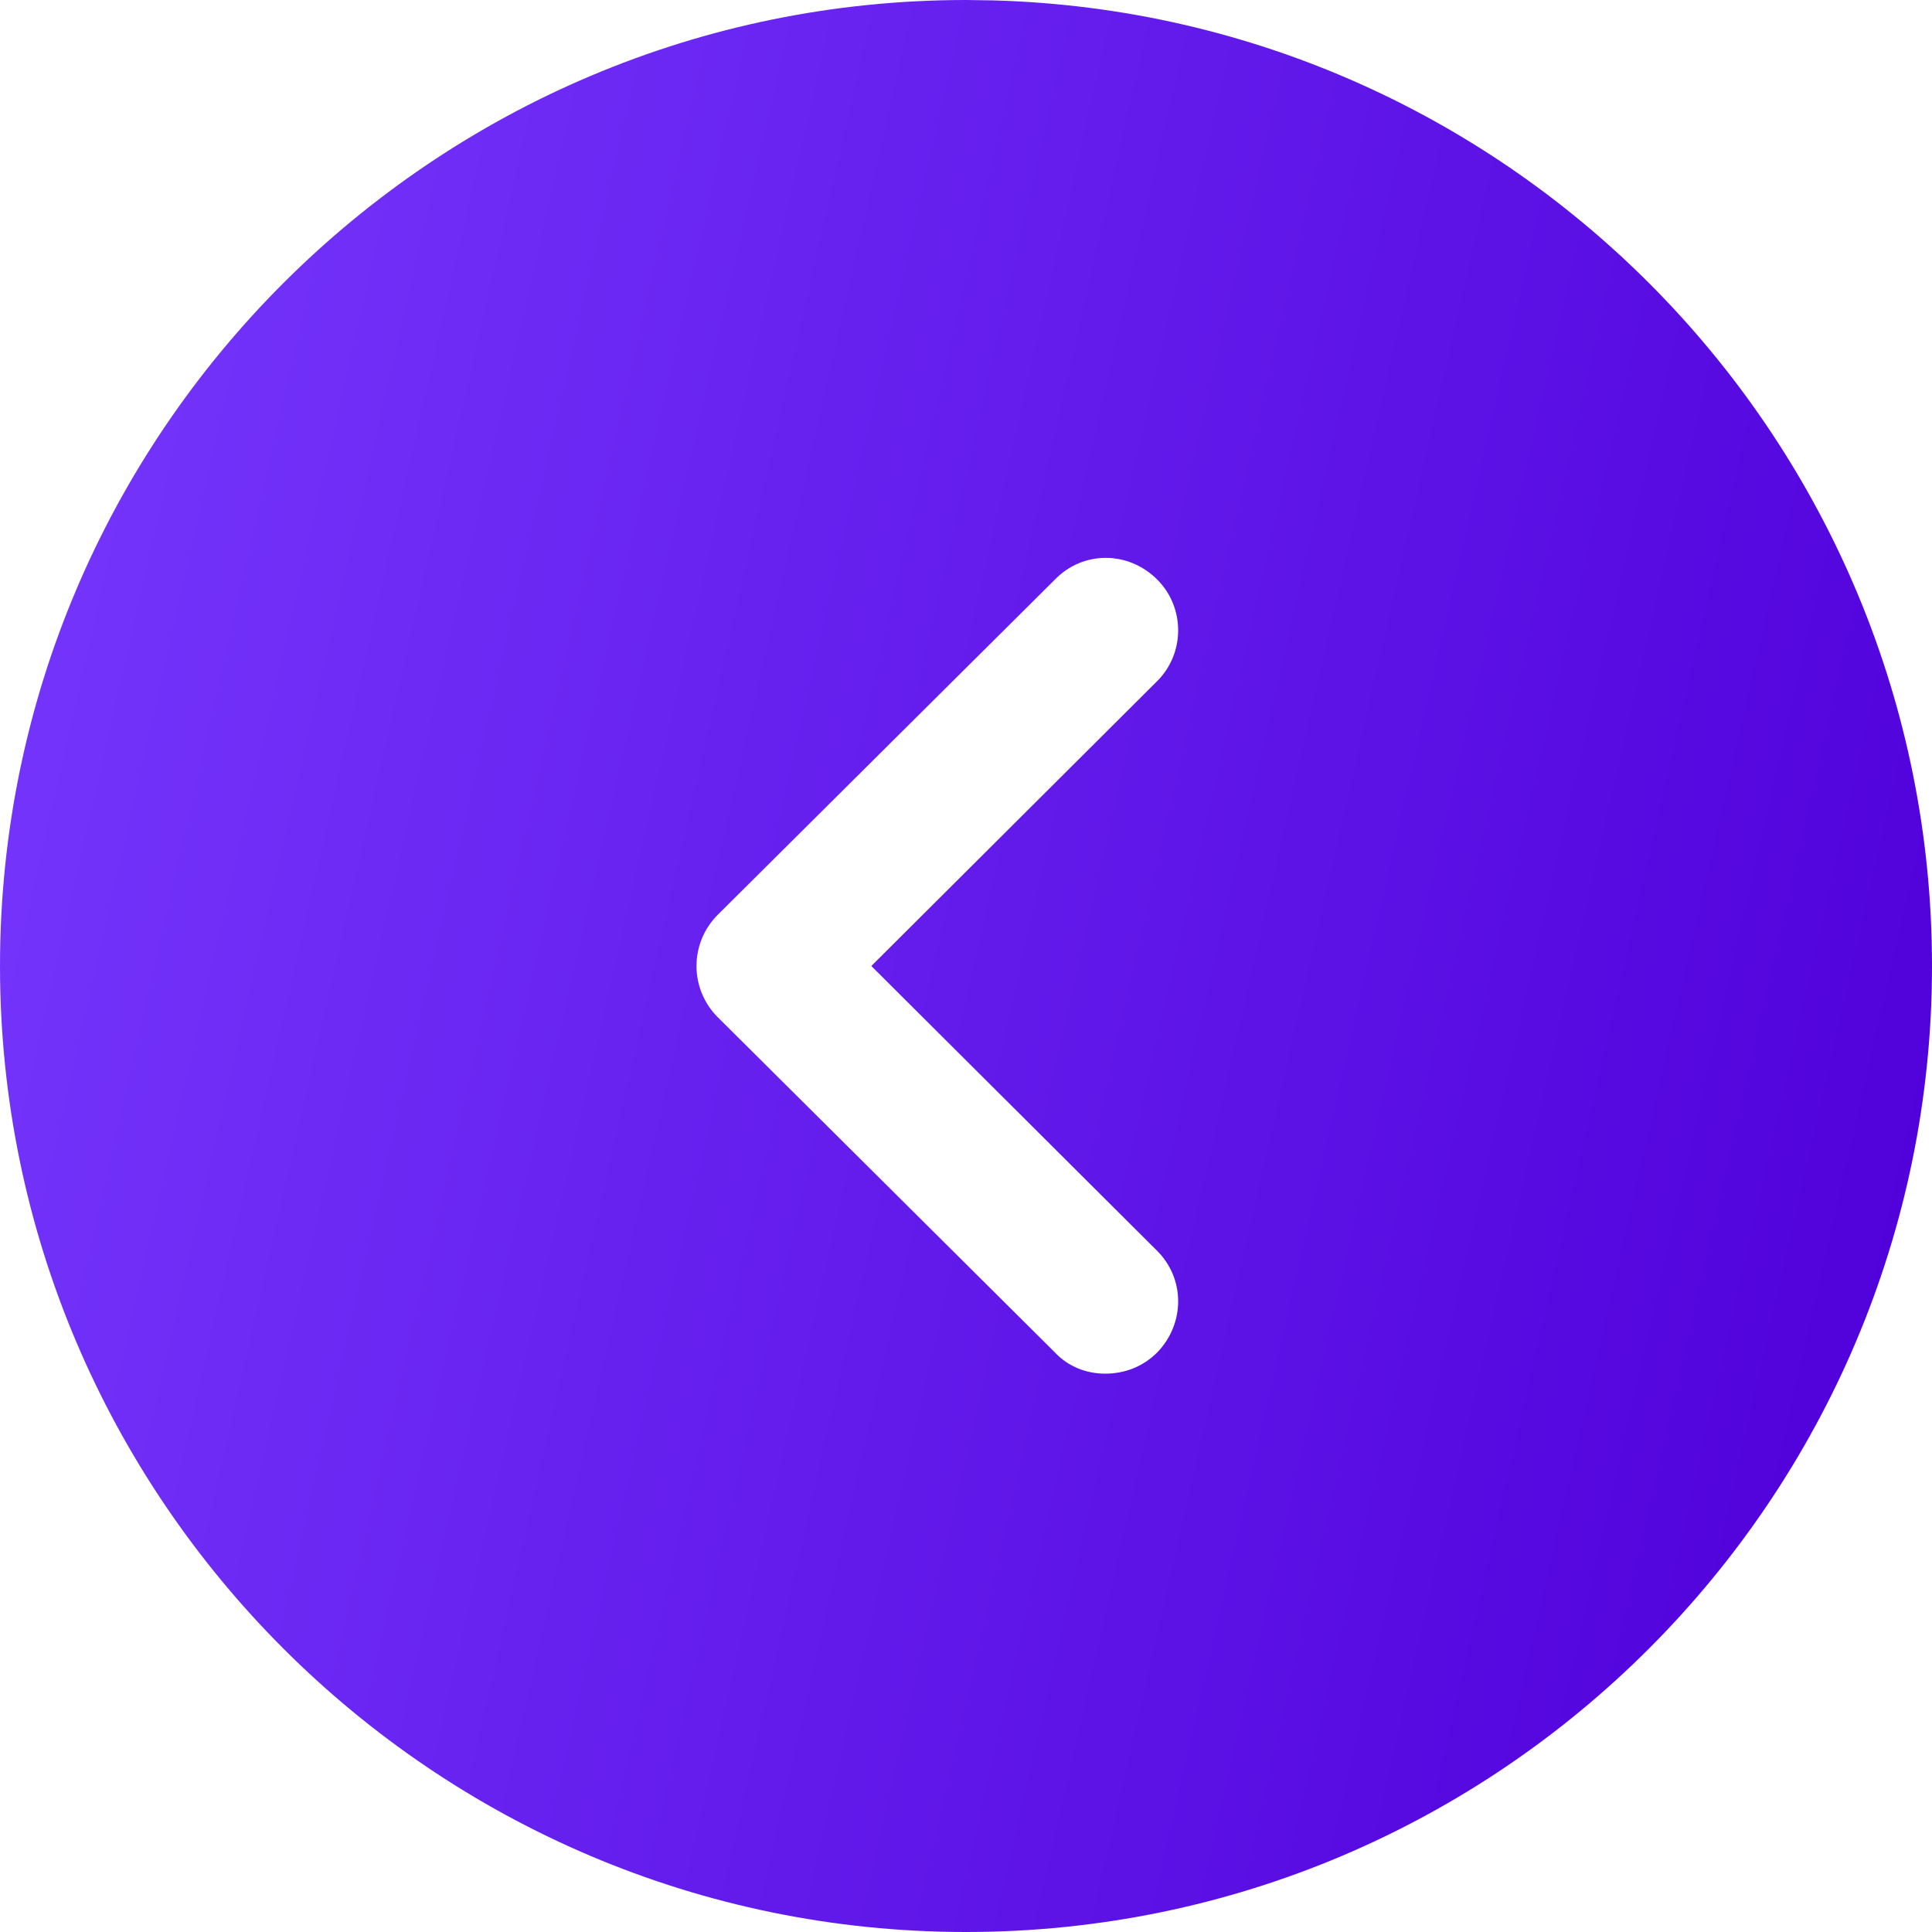
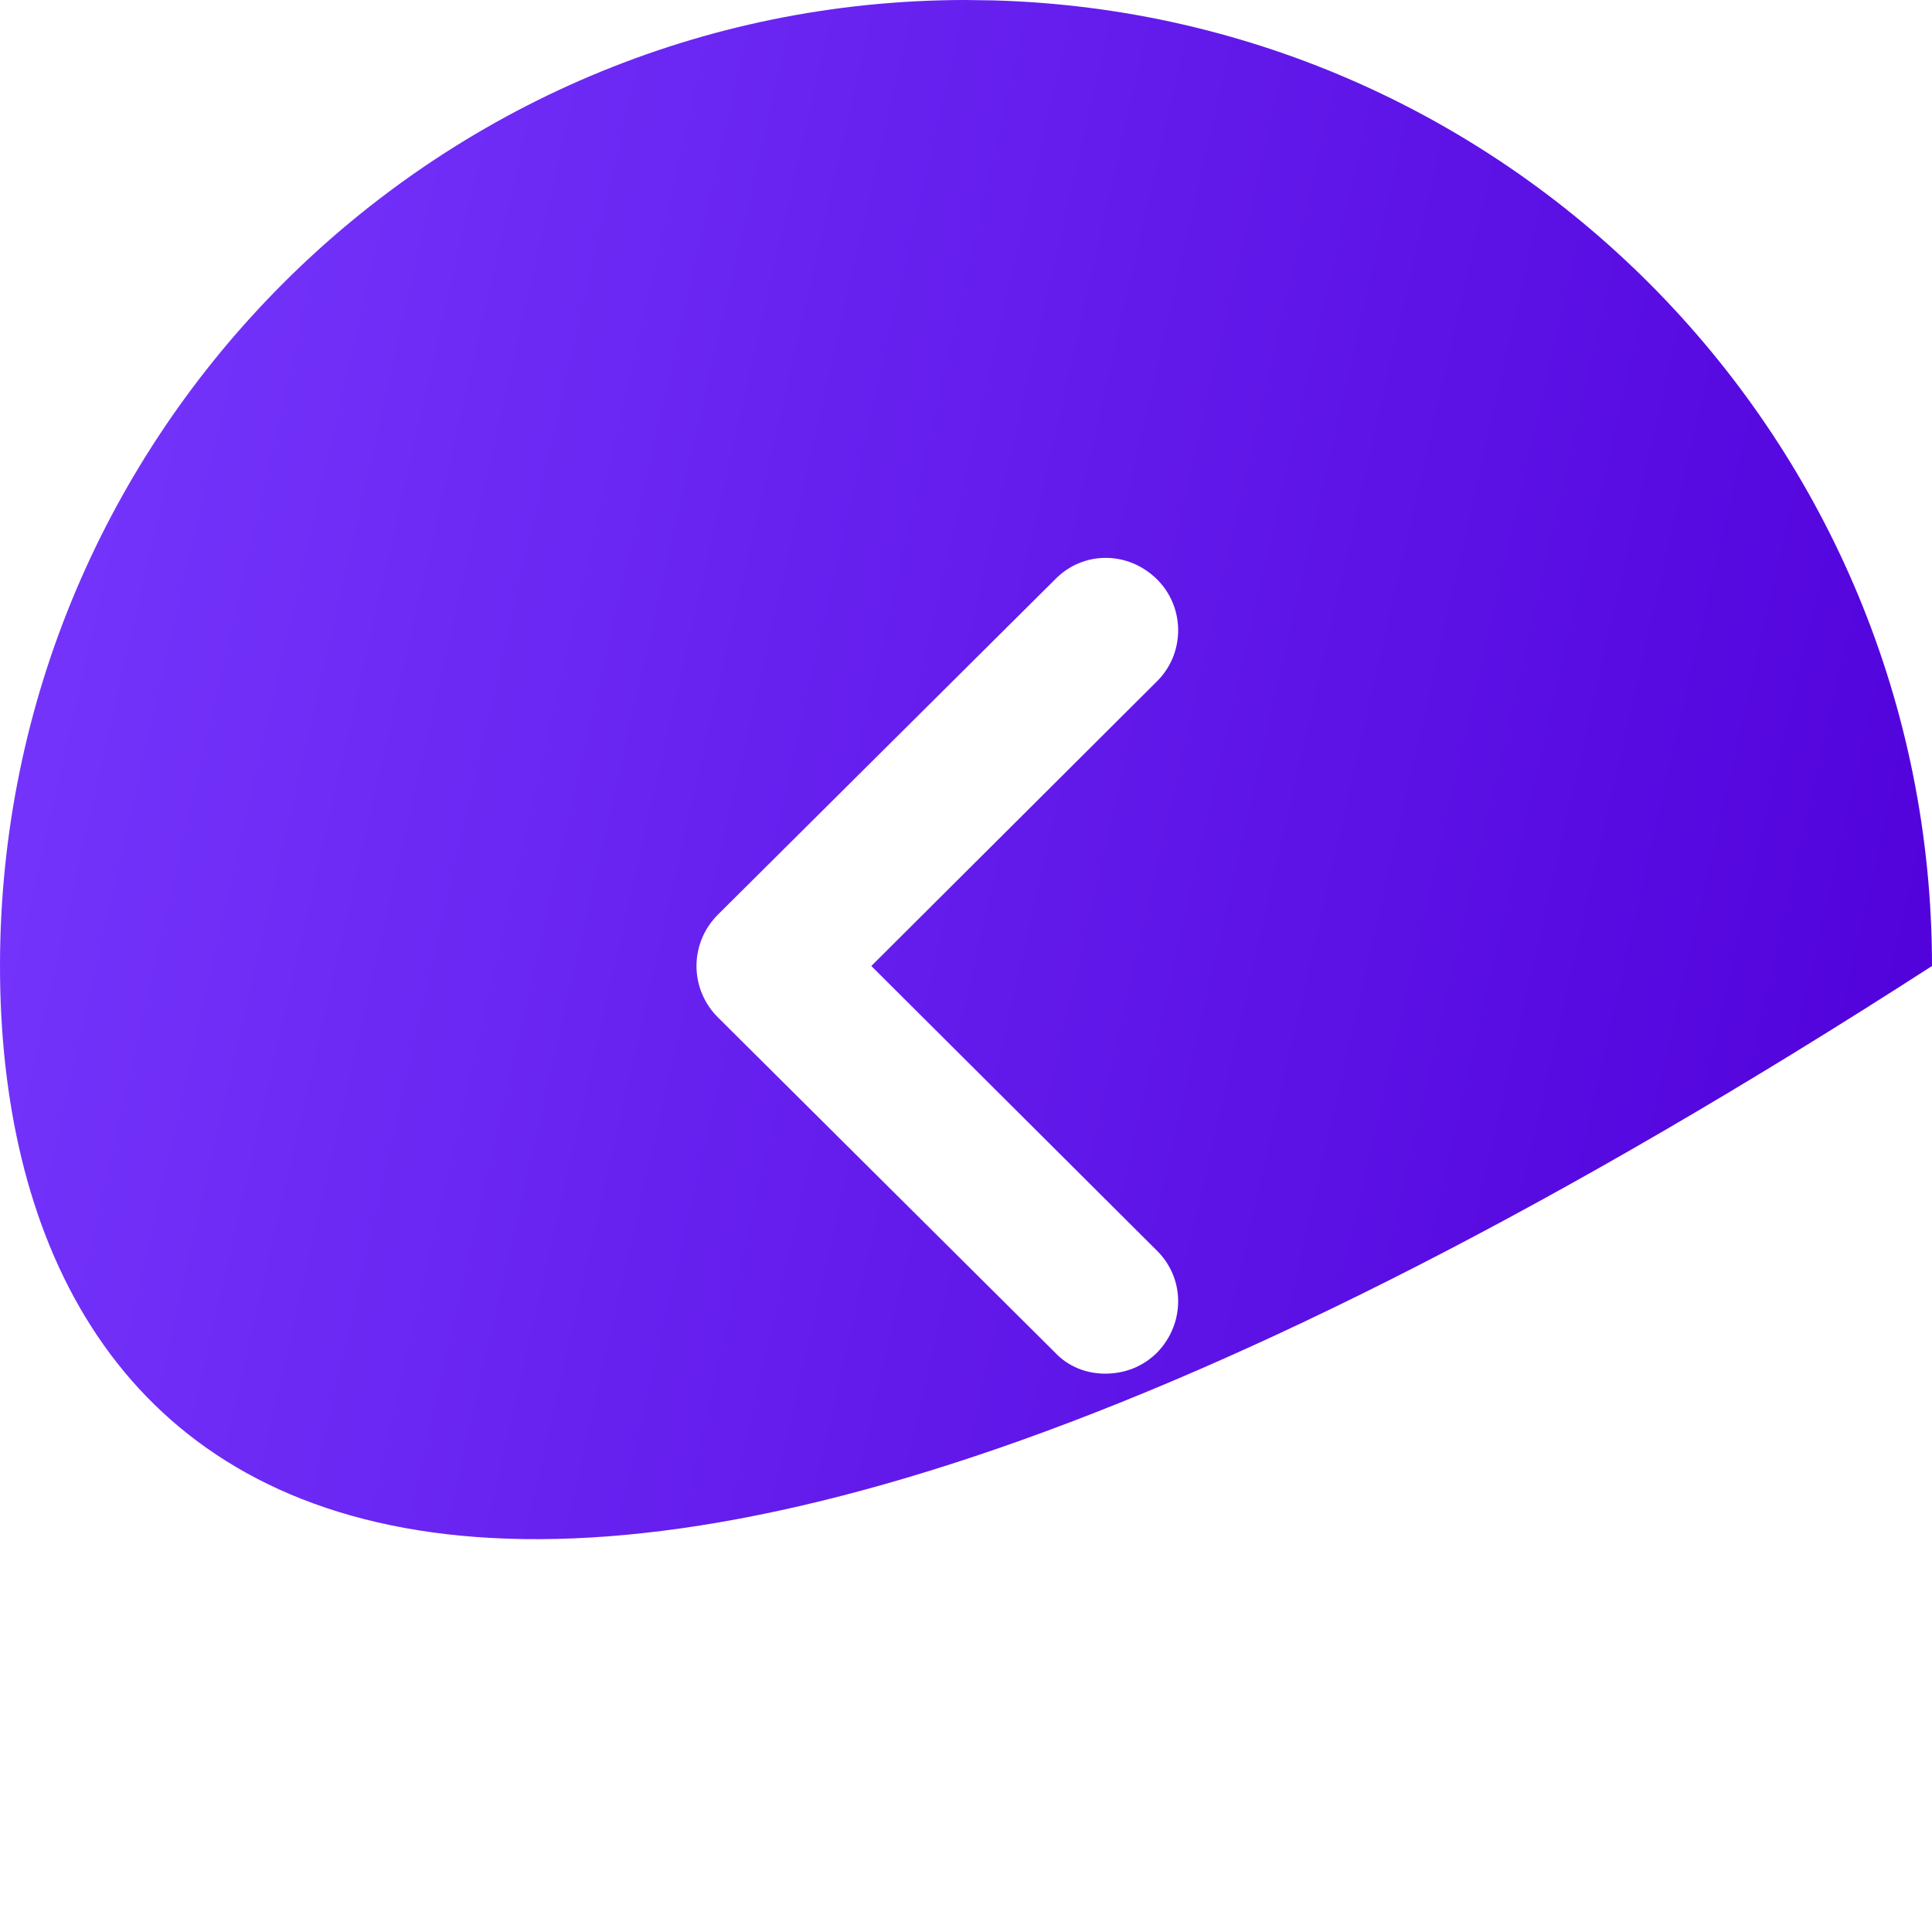
<svg xmlns="http://www.w3.org/2000/svg" width="20" height="20" viewBox="0 0 20 20" fill="none">
-   <path fill-rule="evenodd" clip-rule="evenodd" d="M0 10C0 4.48 4.49 0 10 0L10.28 0.004C15.671 0.152 20 4.574 20 10C20 15.51 15.52 20 10 20C4.49 20 0 15.51 0 10ZM11.98 14C12.27 13.7 12.27 13.23 11.97 12.94L9.02 10L11.97 7.06C12.27 6.77 12.27 6.29 11.98 6C11.68 5.7 11.21 5.7 10.92 6L7.43 9.47C7.29 9.61 7.21 9.8 7.21 10C7.21 10.2 7.29 10.39 7.43 10.53L10.92 14C11.06 14.15 11.25 14.22 11.44 14.22C11.64 14.22 11.83 14.15 11.98 14Z" fill="url(#paint0_linear_2476_53057)" />
+   <path fill-rule="evenodd" clip-rule="evenodd" d="M0 10C0 4.48 4.49 0 10 0L10.28 0.004C15.671 0.152 20 4.574 20 10C4.49 20 0 15.51 0 10ZM11.98 14C12.27 13.7 12.27 13.23 11.97 12.94L9.02 10L11.97 7.06C12.27 6.77 12.27 6.29 11.98 6C11.68 5.7 11.21 5.7 10.92 6L7.43 9.47C7.29 9.61 7.21 9.8 7.21 10C7.21 10.2 7.29 10.39 7.43 10.53L10.92 14C11.06 14.15 11.25 14.22 11.44 14.22C11.64 14.22 11.83 14.15 11.98 14Z" fill="url(#paint0_linear_2476_53057)" />
  <defs>
    <linearGradient id="paint0_linear_2476_53057" x1="0.4" y1="0.833" x2="21.99" y2="5.754" gradientUnits="userSpaceOnUse">
      <stop stop-color="#7637FD" />
      <stop offset="1" stop-color="#5000DA" />
    </linearGradient>
  </defs>
</svg>